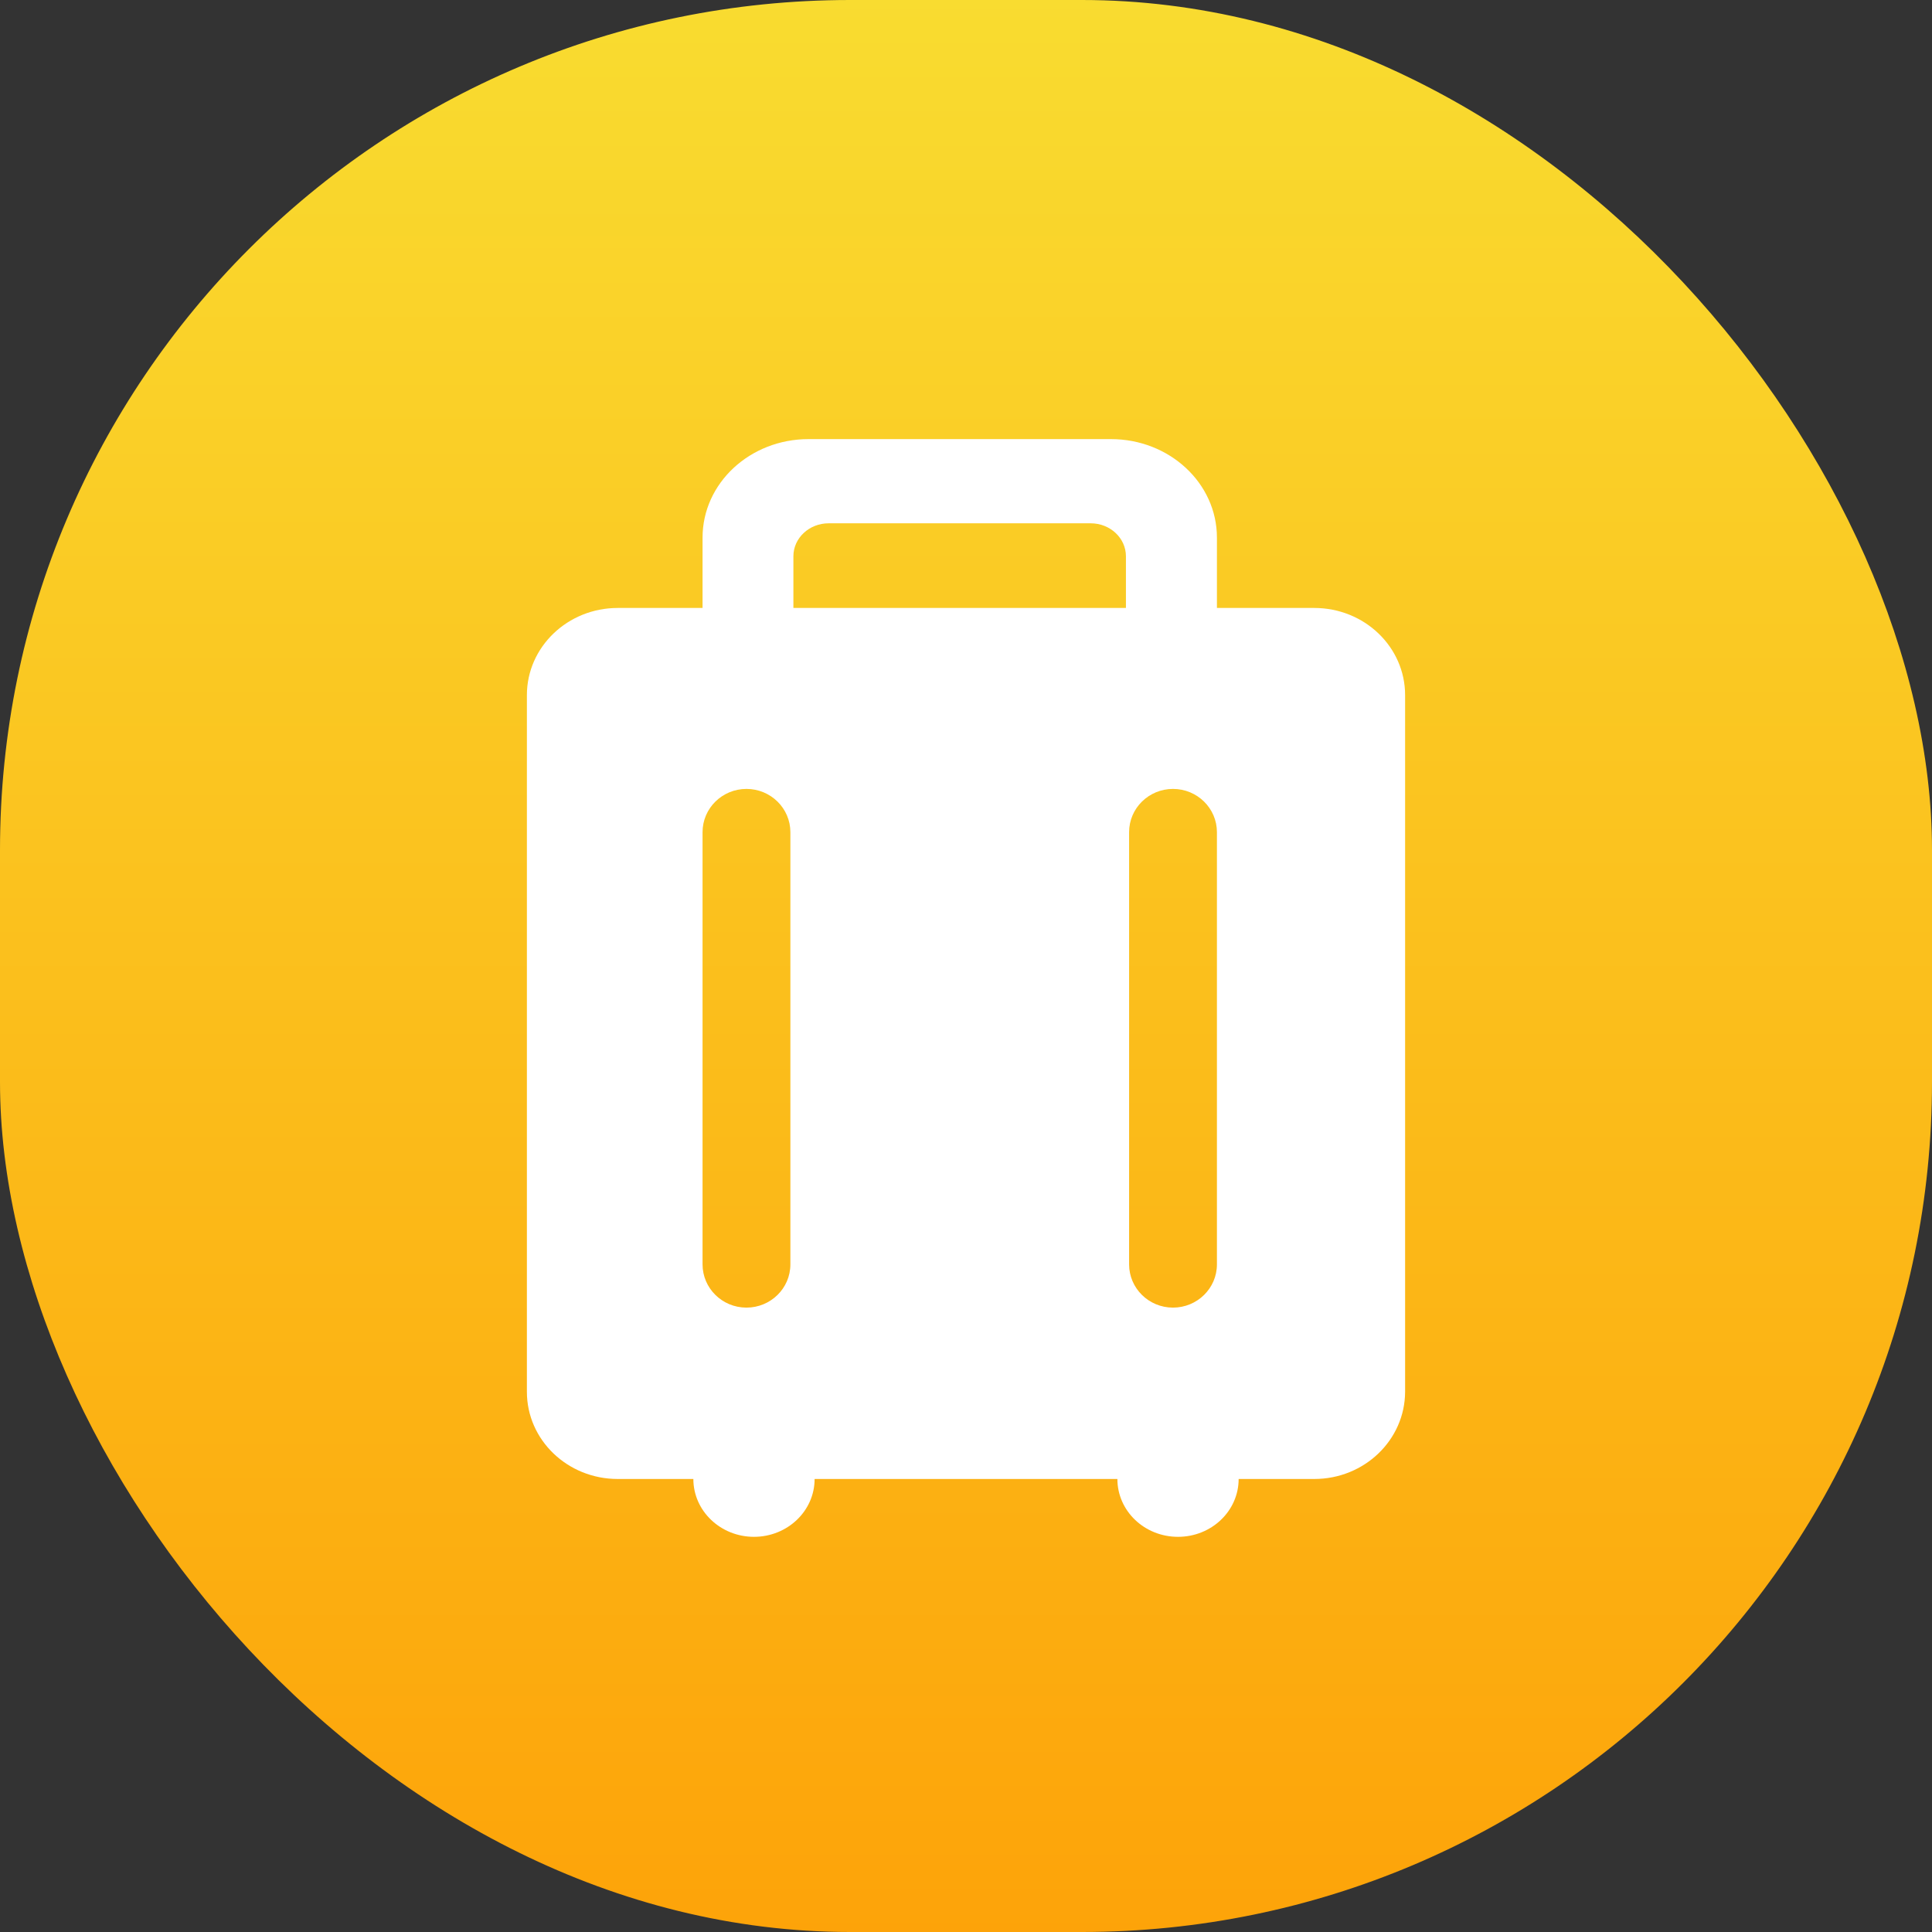
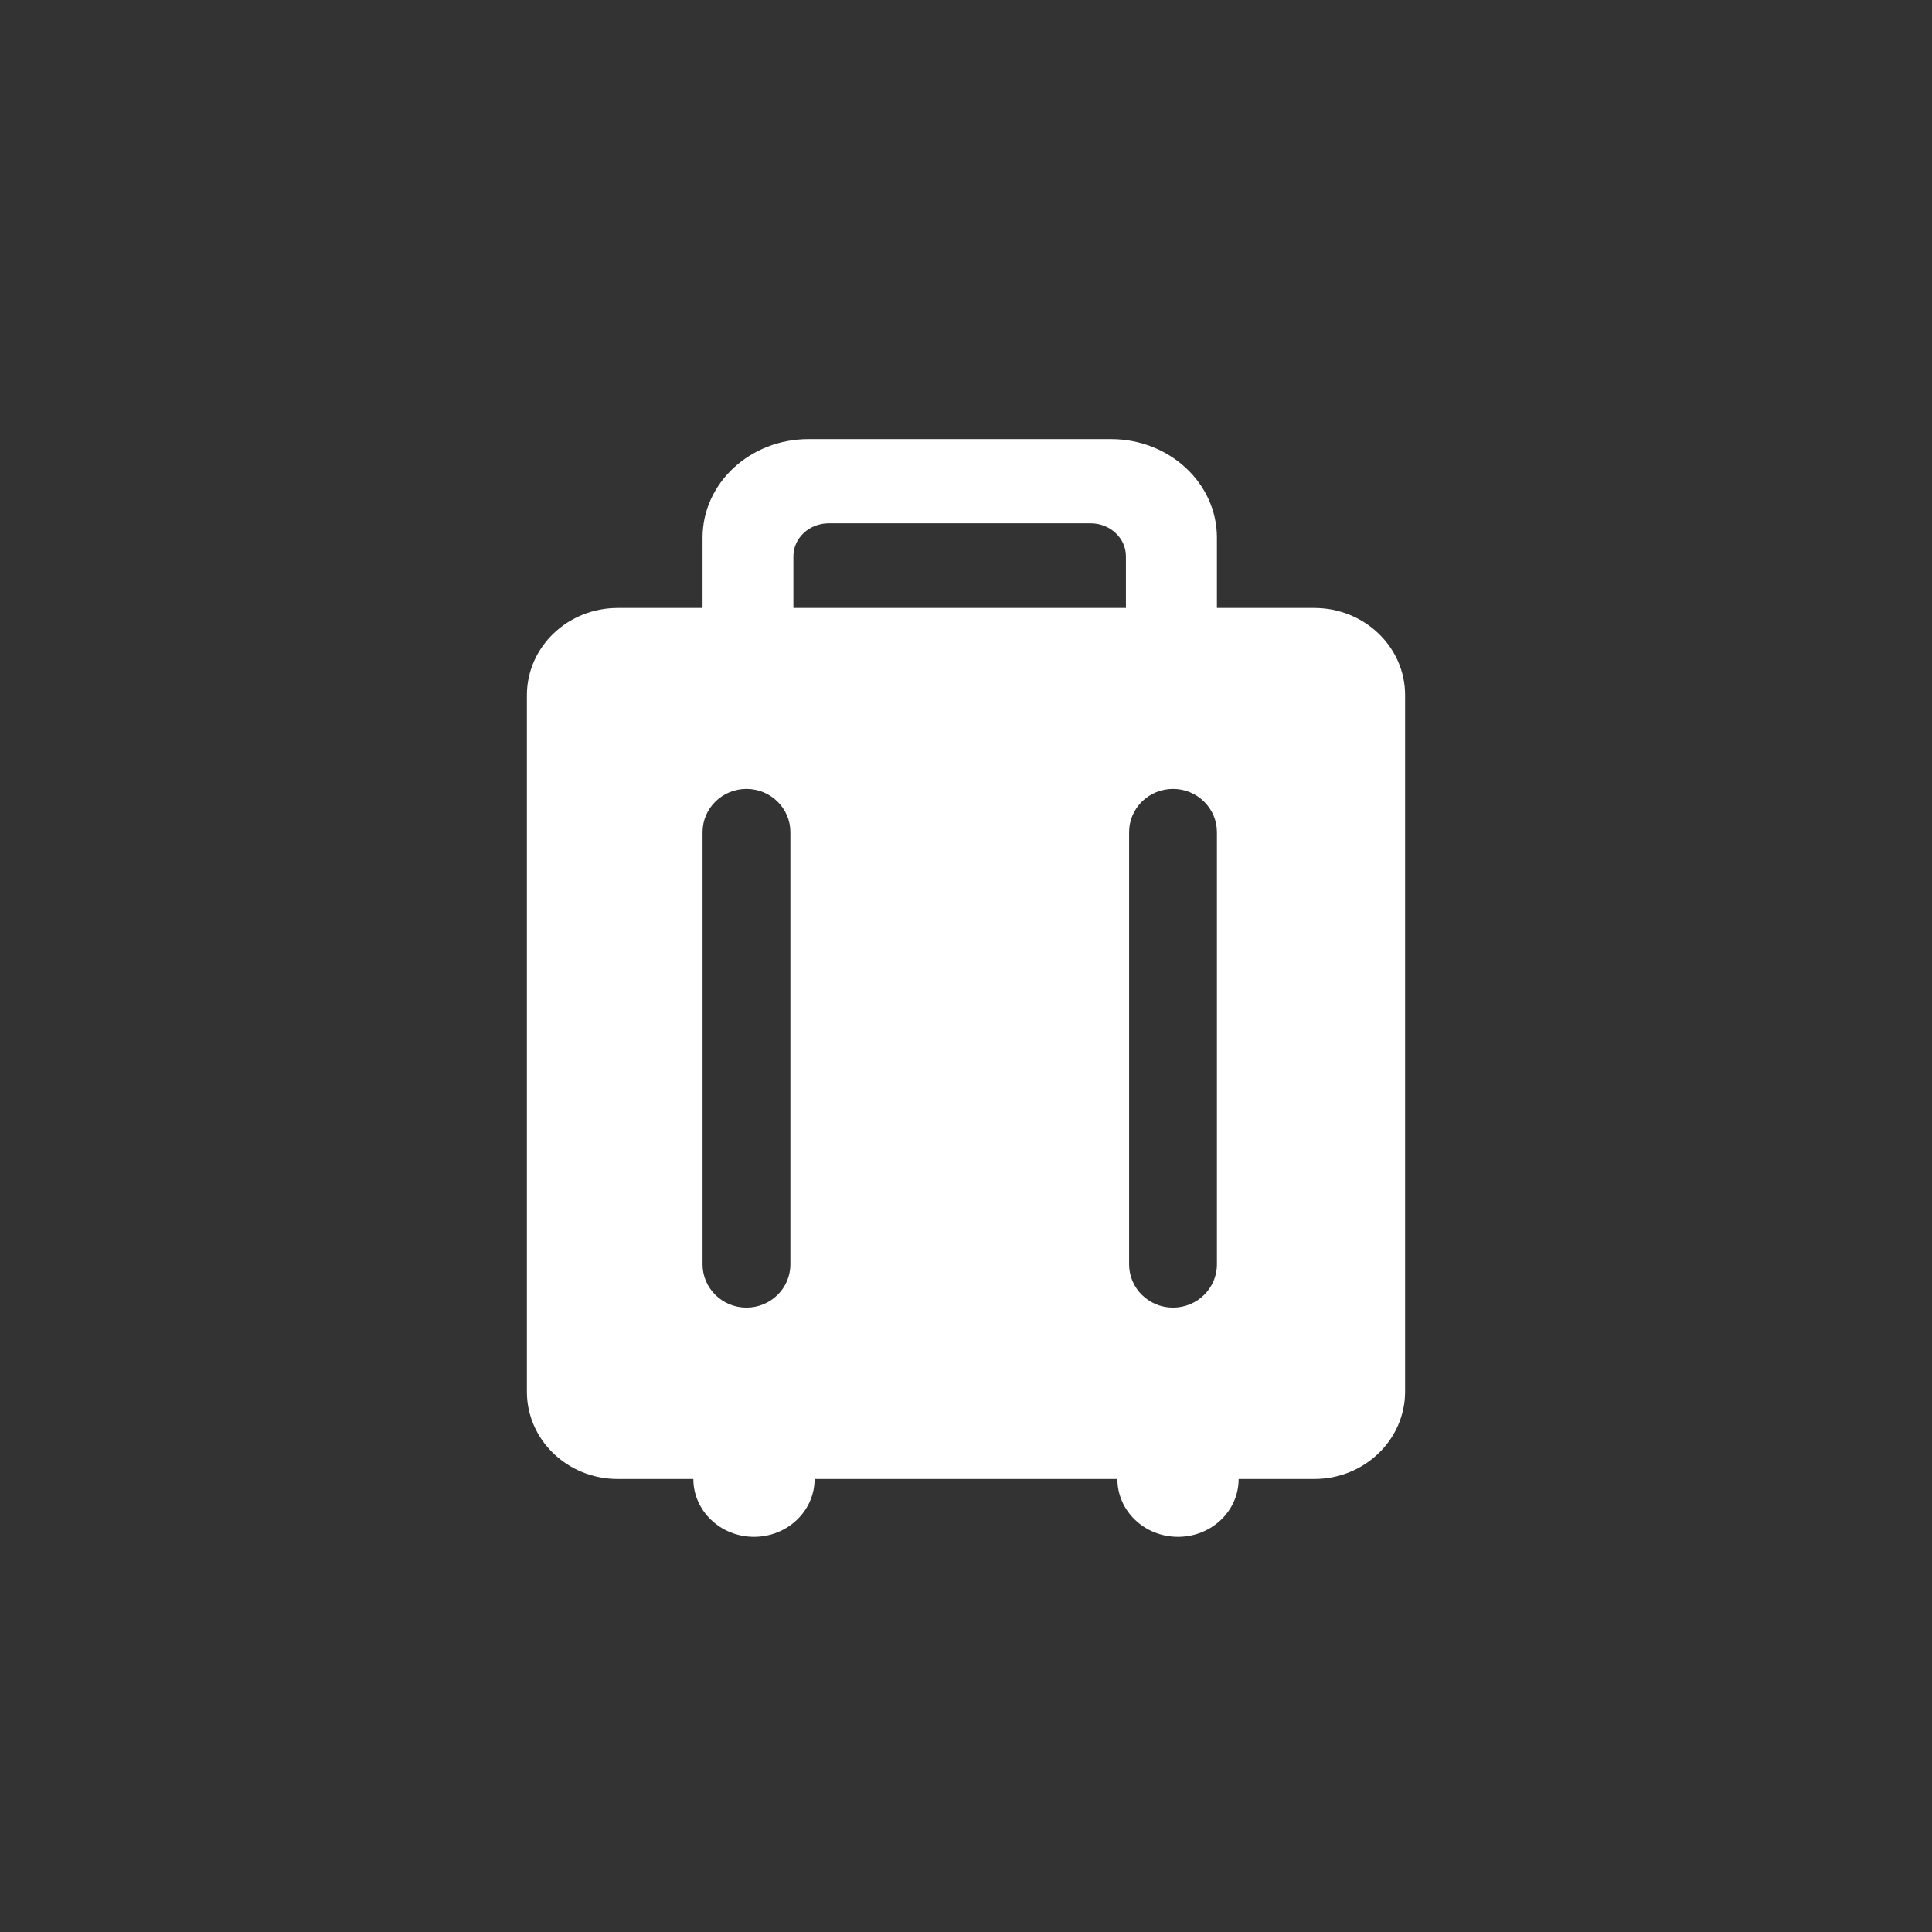
<svg xmlns="http://www.w3.org/2000/svg" width="50px" height="50px" viewBox="0 0 50 50" version="1.1">
  <rect x="0" y="0" width="50" height="50" fill="#333333" stroke="none" />
  <title>分组 5</title>
  <desc>Created with Sketch.</desc>
  <defs>
    <linearGradient x1="50%" y1="0%" x2="50%" y2="100%" id="linearGradient-1">
      <stop stop-color="#F9DC30" offset="0%" />
      <stop stop-color="#FDA309" offset="100%" />
    </linearGradient>
  </defs>
  <g id="Page-1" stroke="none" stroke-width="1" fill="none" fill-rule="evenodd">
    <g id="首页" transform="translate(-207, -301)">
      <g id="分组-5" transform="translate(207, 301)">
-         <rect id="矩形-copy-2" fill="url(#linearGradient-1)" x="-3.55271368e-15" y="-3.55271368e-15" width="50" height="50" rx="22" />
-         <path d="M29.139,14.396 C29.139,13.926 28.731,13.543 28.226,13.543 L21.446,13.543 C20.941,13.543 20.533,13.926 20.533,14.396 L20.533,15.734 L18.182,15.734 L18.182,13.914 C18.182,12.504 19.41,11.364 20.925,11.364 L28.751,11.364 C30.265,11.364 31.494,12.504 31.494,13.914 L31.494,15.734 L29.139,15.734 L29.139,14.396 Z M31.494,21.536 C31.494,20.92 30.986,20.417 30.357,20.417 C29.731,20.417 29.221,20.917 29.221,21.536 L29.221,32.722 C29.221,33.338 29.728,33.841 30.357,33.841 C30.983,33.841 31.494,33.342 31.494,32.722 L31.494,21.536 Z M20.455,21.536 C20.455,20.92 19.947,20.417 19.318,20.417 C18.692,20.417 18.182,20.917 18.182,21.536 L18.182,32.722 C18.182,33.338 18.689,33.841 19.318,33.841 C19.944,33.841 20.455,33.342 20.455,32.722 L20.455,21.536 Z M34.013,38.276 L32.056,38.276 C32.056,39.104 31.354,39.773 30.487,39.773 C29.619,39.773 28.918,39.104 28.918,38.276 L21.082,38.276 C21.082,39.104 20.378,39.773 19.513,39.773 C18.649,39.773 17.944,39.104 17.944,38.276 L15.987,38.276 C14.687,38.276 13.636,37.266 13.636,36.02 L13.636,17.99 C13.636,16.744 14.69,15.734 15.987,15.734 L34.013,15.734 C35.313,15.734 36.364,16.744 36.364,17.99 L36.364,36.02 C36.36,37.266 35.31,38.276 34.013,38.276 Z" id="形状" fill="#FFFFFF" fill-rule="nonzero" />
+         <path d="M29.139,14.396 C29.139,13.926 28.731,13.543 28.226,13.543 L21.446,13.543 C20.941,13.543 20.533,13.926 20.533,14.396 L20.533,15.734 L18.182,15.734 L18.182,13.914 C18.182,12.504 19.41,11.364 20.925,11.364 L28.751,11.364 C30.265,11.364 31.494,12.504 31.494,13.914 L31.494,15.734 L29.139,15.734 L29.139,14.396 Z M31.494,21.536 C31.494,20.92 30.986,20.417 30.357,20.417 C29.731,20.417 29.221,20.917 29.221,21.536 L29.221,32.722 C29.221,33.338 29.728,33.841 30.357,33.841 C30.983,33.841 31.494,33.342 31.494,32.722 L31.494,21.536 Z M20.455,21.536 C20.455,20.92 19.947,20.417 19.318,20.417 C18.692,20.417 18.182,20.917 18.182,21.536 L18.182,32.722 C18.182,33.338 18.689,33.841 19.318,33.841 C19.944,33.841 20.455,33.342 20.455,32.722 L20.455,21.536 Z M34.013,38.276 L32.056,38.276 C32.056,39.104 31.354,39.773 30.487,39.773 C29.619,39.773 28.918,39.104 28.918,38.276 L21.082,38.276 C21.082,39.104 20.378,39.773 19.513,39.773 C18.649,39.773 17.944,39.104 17.944,38.276 L15.987,38.276 C14.687,38.276 13.636,37.266 13.636,36.02 L13.636,17.99 C13.636,16.744 14.69,15.734 15.987,15.734 L34.013,15.734 C35.313,15.734 36.364,16.744 36.364,17.99 L36.364,36.02 C36.36,37.266 35.31,38.276 34.013,38.276 " id="形状" fill="#FFFFFF" fill-rule="nonzero" />
      </g>
    </g>
  </g>
</svg>